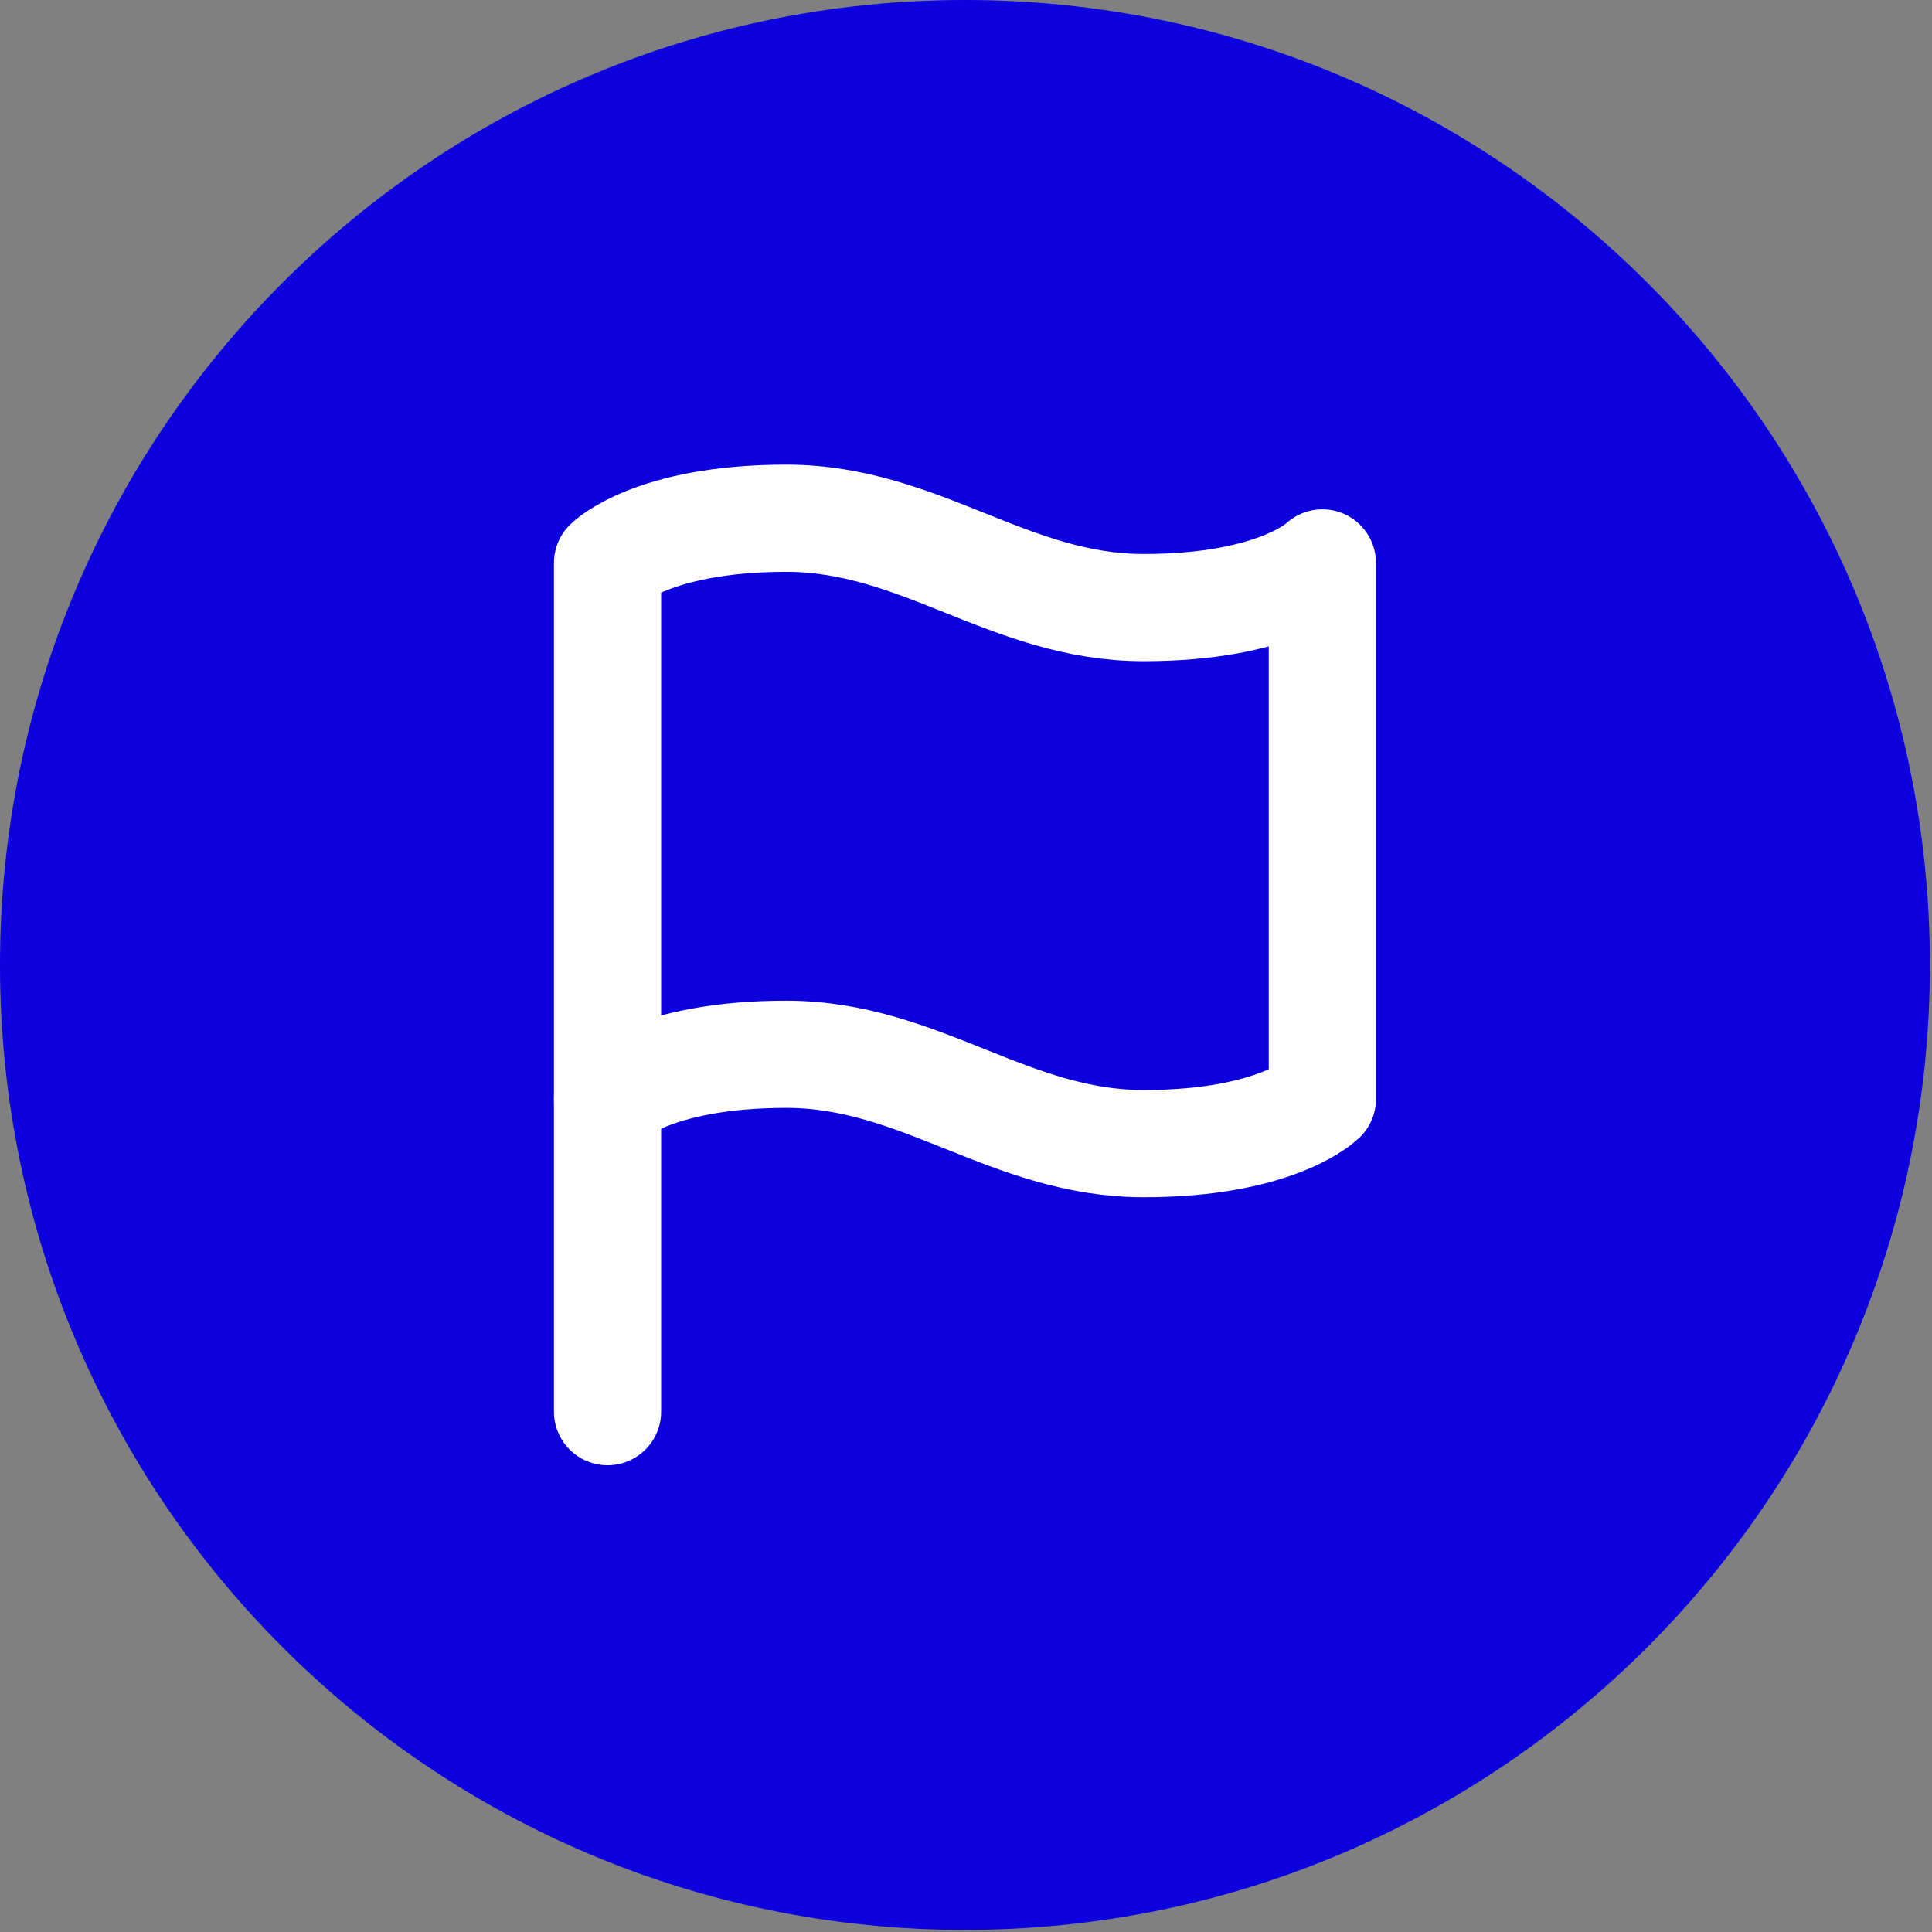
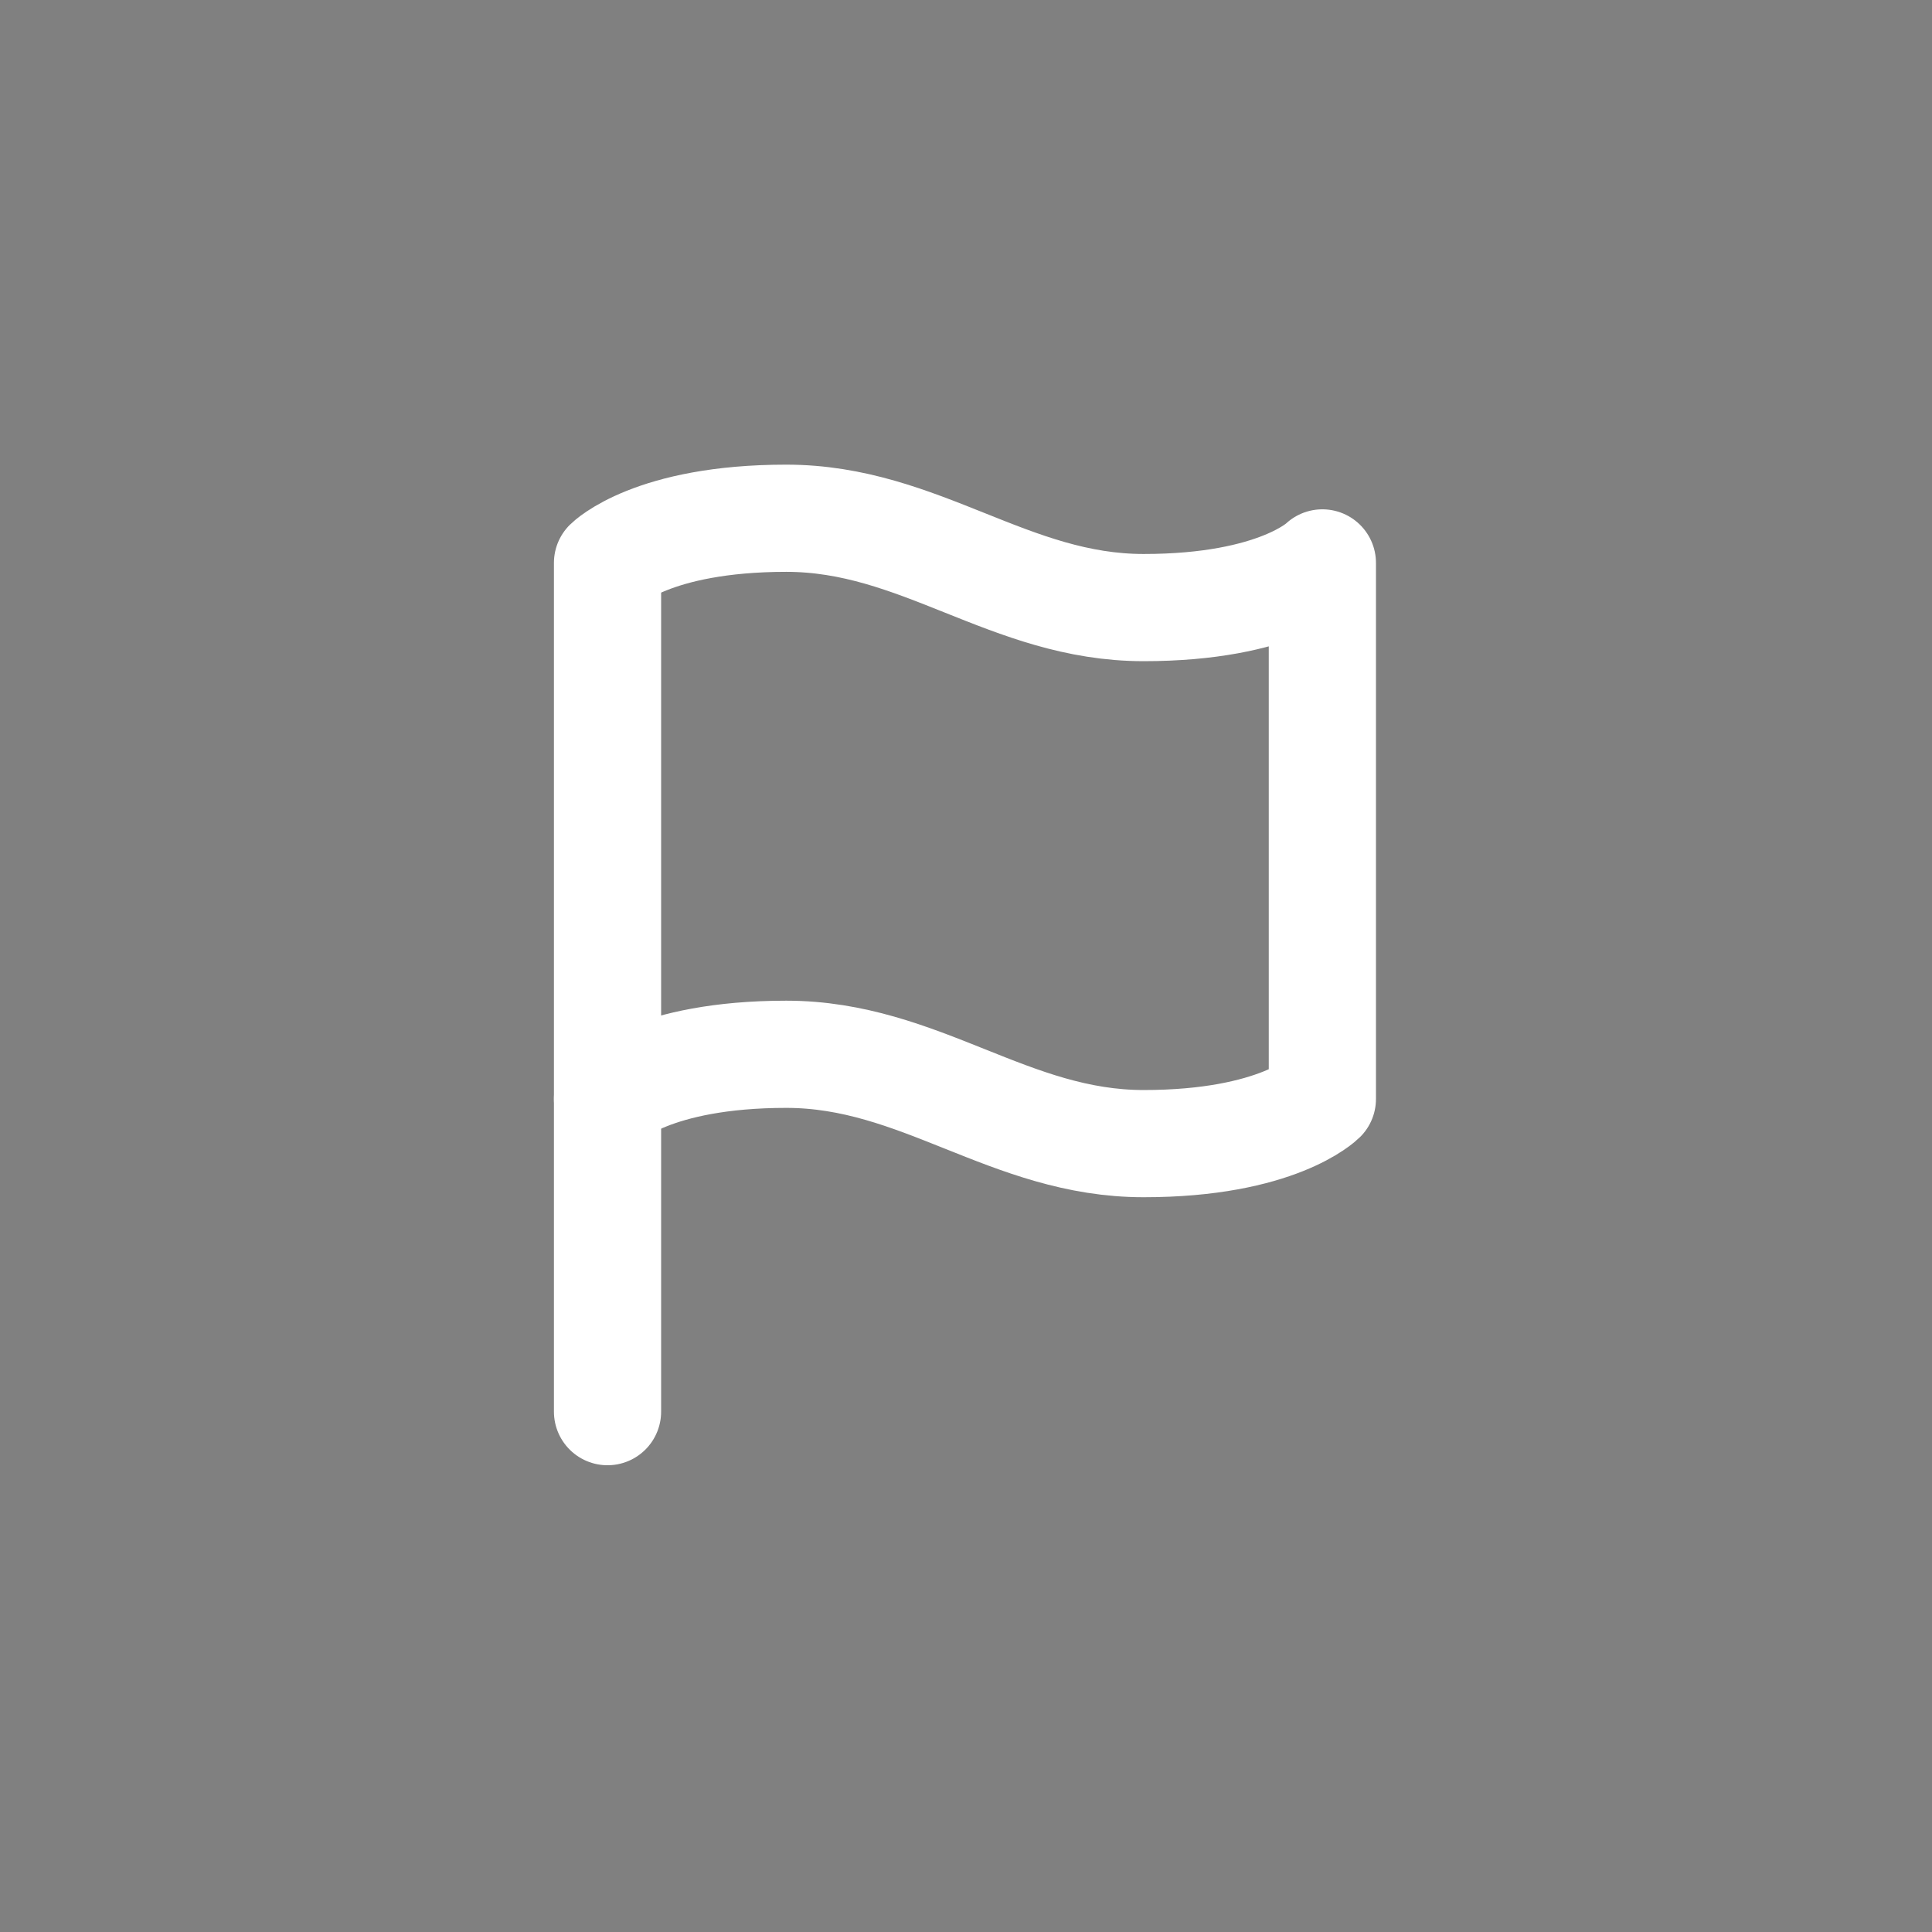
<svg xmlns="http://www.w3.org/2000/svg" width="33" height="33" viewBox="0 0 33 33" fill="none">
  <rect x="0" y="0" width="33" height="33" fill="#808080" stroke="none" />
-   <path d="M0 16.482C0 7.379 7.379 0 16.482 0C25.585 0 32.964 7.379 32.964 16.482C32.964 25.585 25.585 32.964 16.482 32.964C7.379 32.964 0 25.585 0 16.482Z" fill="#0C00DF" />
  <g clip-path="url(#clip0_25_165)">
    <path d="M10.377 18.771C10.377 18.771 11.14 18.008 13.43 18.008C15.719 18.008 17.245 19.534 19.534 19.534C21.823 19.534 22.587 18.771 22.587 18.771V9.615C22.587 9.615 21.823 10.378 19.534 10.378C17.245 10.378 15.719 8.852 13.43 8.852C11.14 8.852 10.377 9.615 10.377 9.615V18.771Z" stroke="white" stroke-width="1.831" stroke-linecap="round" stroke-linejoin="round" />
    <path d="M10.377 24.112V18.771" stroke="white" stroke-width="1.831" stroke-linecap="round" stroke-linejoin="round" />
  </g>
  <defs>
    <clipPath id="clip0_25_165">
      <rect width="18.314" height="18.314" fill="white" transform="translate(7.325 7.325)" />
    </clipPath>
  </defs>
</svg>